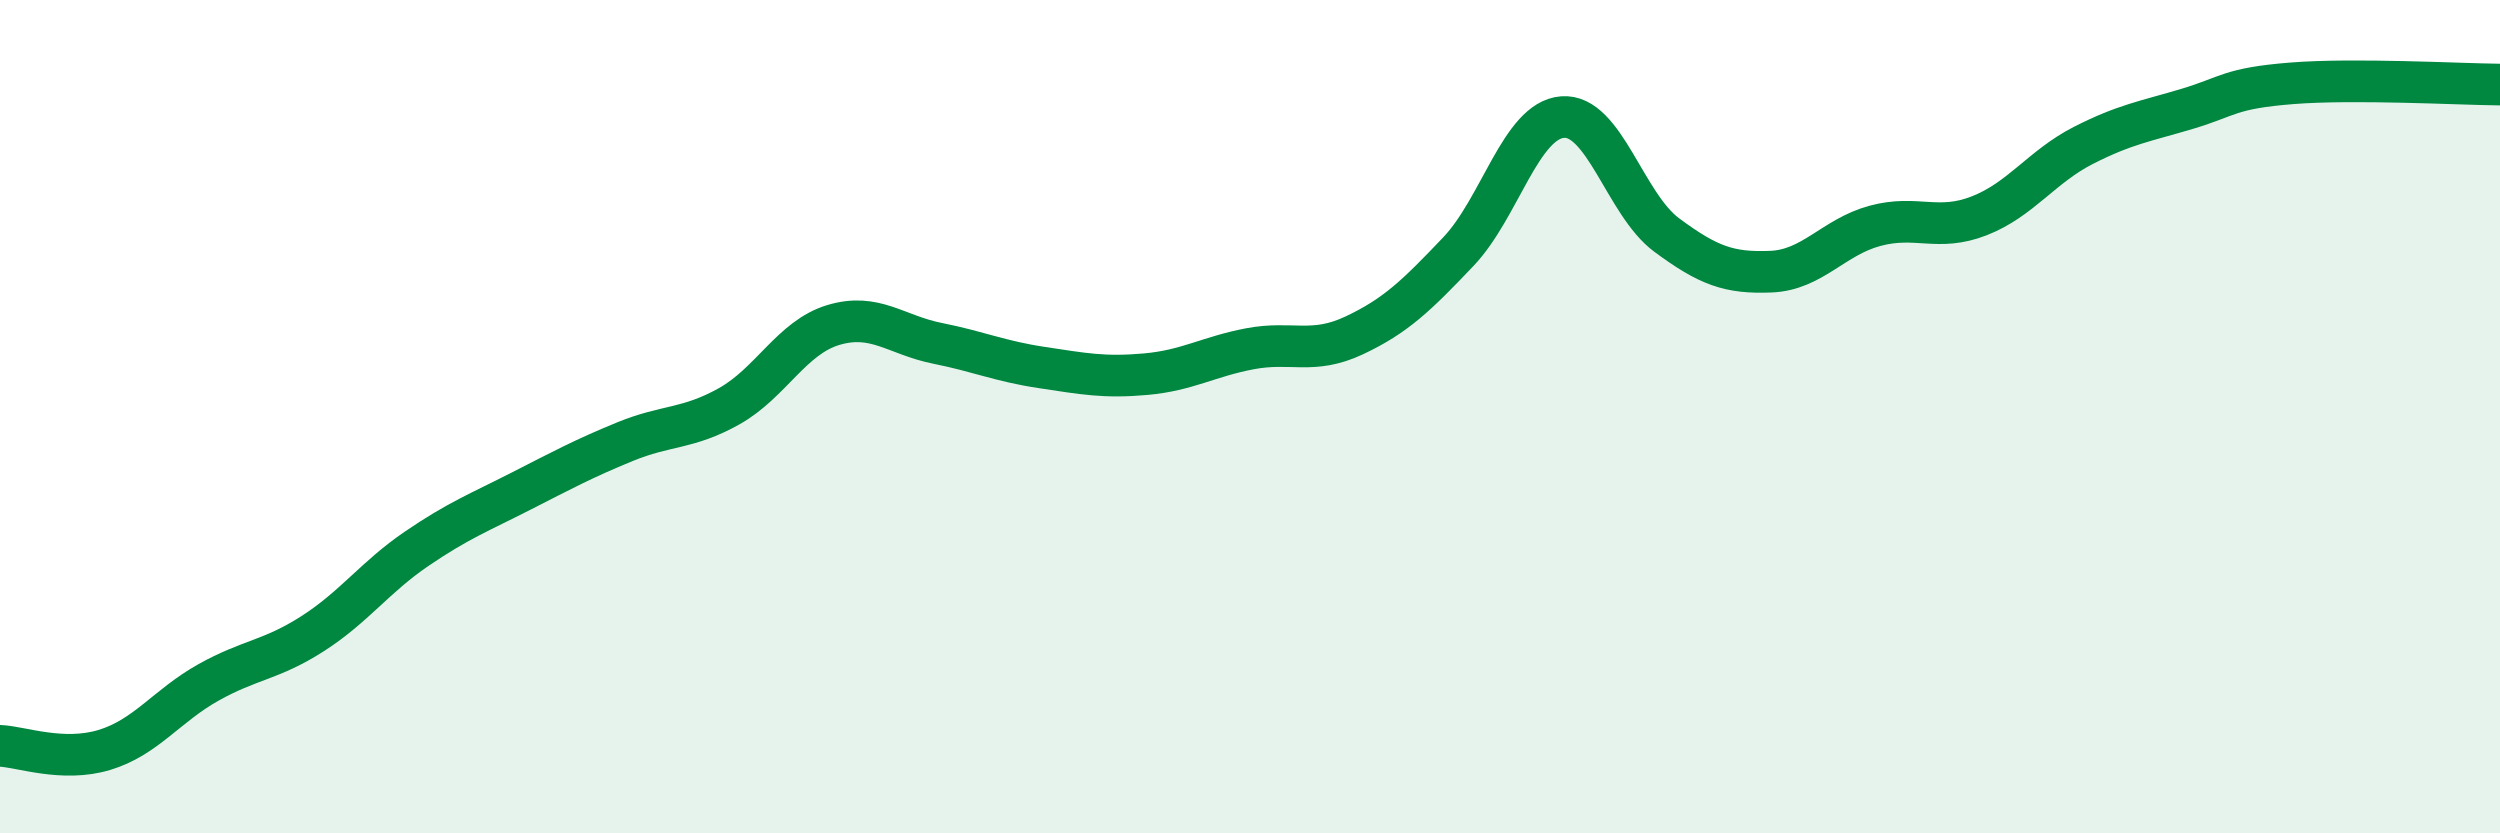
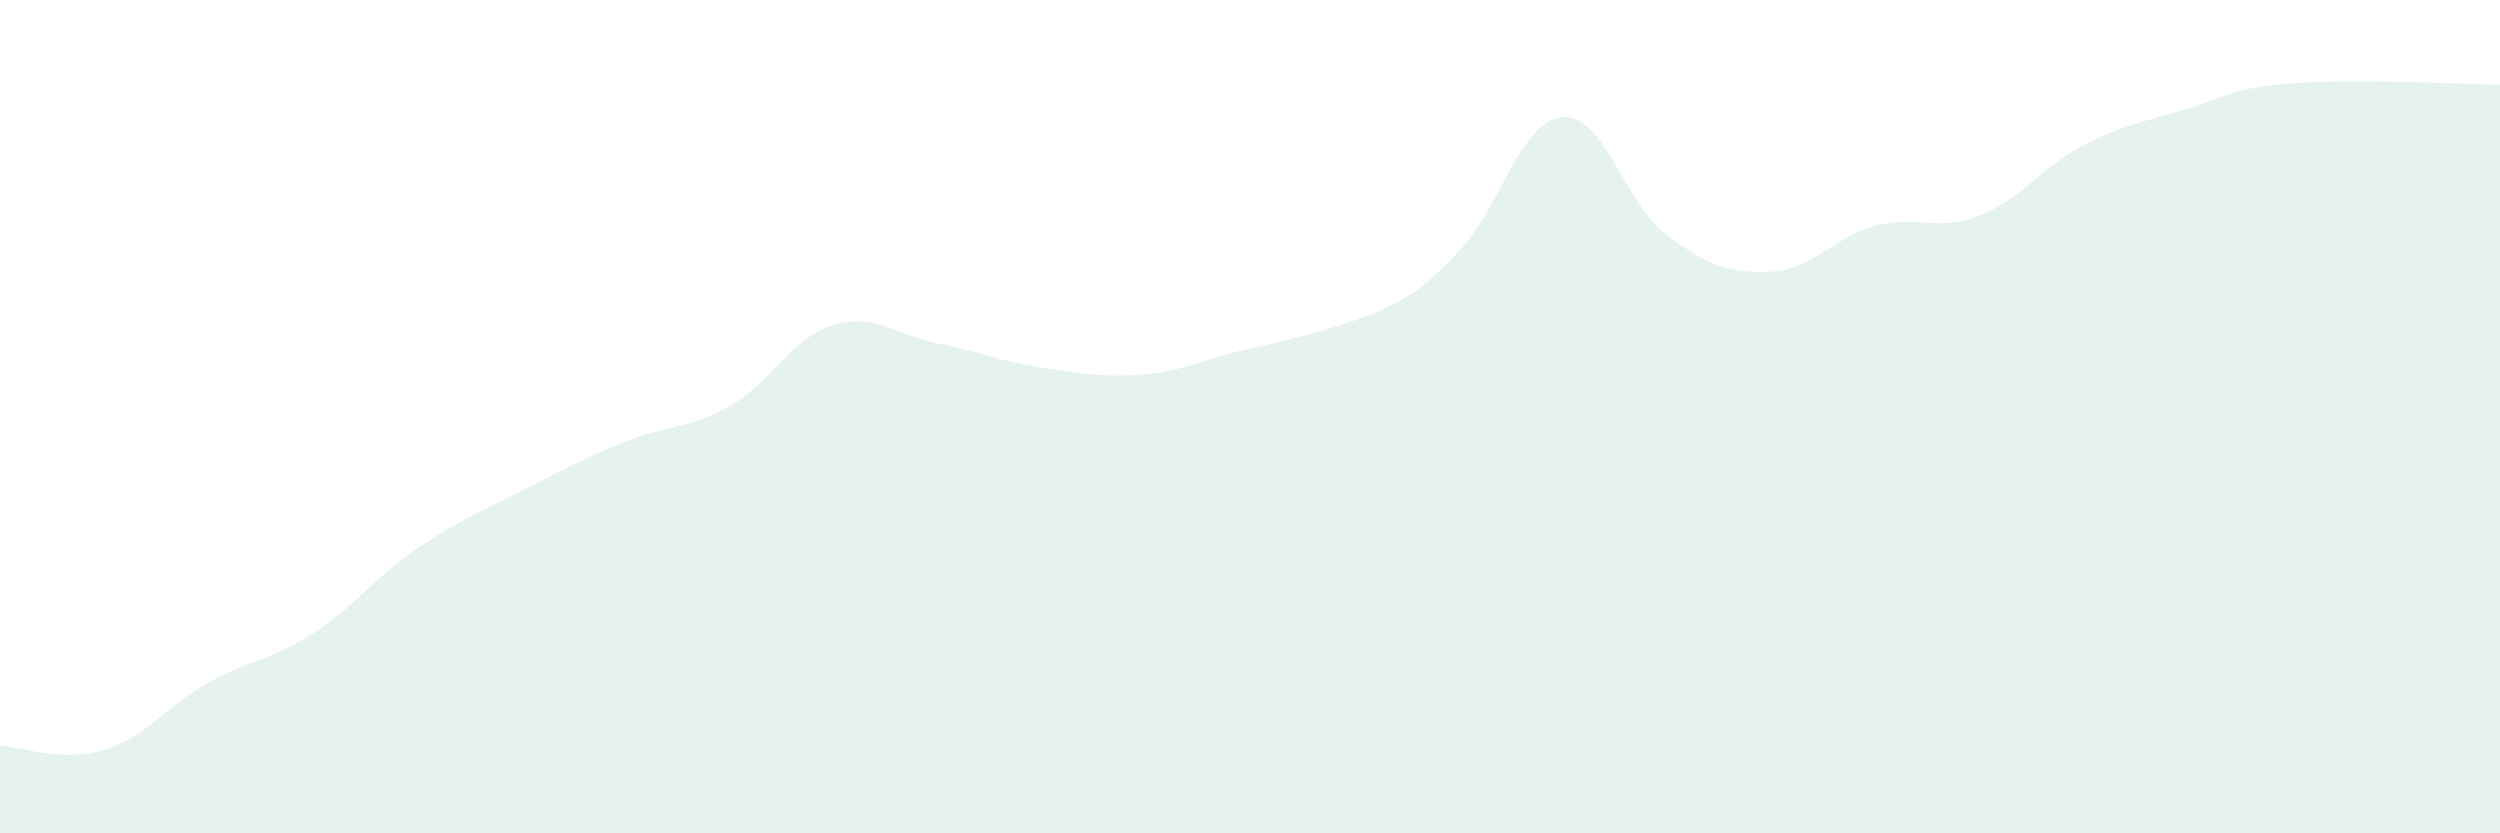
<svg xmlns="http://www.w3.org/2000/svg" width="60" height="20" viewBox="0 0 60 20">
-   <path d="M 0,17.9 C 0.5,17.92 1.5,18.3 2.5,18 C 3.5,17.7 4,16.94 5,16.38 C 6,15.82 6.5,15.85 7.5,15.21 C 8.5,14.57 9,13.85 10,13.17 C 11,12.49 11.5,12.3 12.5,11.79 C 13.5,11.28 14,11.01 15,10.6 C 16,10.19 16.5,10.31 17.5,9.75 C 18.5,9.19 19,8.1 20,7.8 C 21,7.5 21.5,8.04 22.5,8.24 C 23.5,8.44 24,8.67 25,8.82 C 26,8.97 26.5,9.07 27.5,8.98 C 28.5,8.89 29,8.56 30,8.37 C 31,8.18 31.5,8.52 32.5,8.05 C 33.5,7.58 34,7.09 35,6.04 C 36,4.99 36.5,2.89 37.5,2.81 C 38.5,2.73 39,4.9 40,5.64 C 41,6.38 41.5,6.56 42.5,6.52 C 43.5,6.48 44,5.69 45,5.42 C 46,5.15 46.5,5.57 47.5,5.18 C 48.5,4.79 49,4 50,3.49 C 51,2.98 51.5,2.91 52.5,2.61 C 53.5,2.31 53.5,2.12 55,2 C 56.5,1.88 59,2.02 60,2.03L60 20L0 20Z" fill="#008740" opacity="0.1" stroke-linecap="round" stroke-linejoin="round" />
-   <path d="M 0,17.9 C 0.5,17.92 1.5,18.3 2.5,18 C 3.5,17.7 4,16.94 5,16.38 C 6,15.82 6.5,15.85 7.5,15.21 C 8.5,14.57 9,13.85 10,13.17 C 11,12.49 11.5,12.3 12.5,11.79 C 13.5,11.28 14,11.01 15,10.6 C 16,10.19 16.5,10.31 17.5,9.75 C 18.5,9.19 19,8.1 20,7.8 C 21,7.5 21.5,8.04 22.5,8.24 C 23.5,8.44 24,8.67 25,8.82 C 26,8.97 26.5,9.07 27.5,8.98 C 28.5,8.89 29,8.56 30,8.37 C 31,8.18 31.5,8.52 32.5,8.05 C 33.5,7.58 34,7.09 35,6.04 C 36,4.99 36.5,2.89 37.5,2.81 C 38.5,2.73 39,4.9 40,5.64 C 41,6.38 41.5,6.56 42.5,6.52 C 43.5,6.48 44,5.69 45,5.42 C 46,5.15 46.5,5.57 47.5,5.18 C 48.5,4.79 49,4 50,3.49 C 51,2.98 51.5,2.91 52.5,2.61 C 53.5,2.31 53.5,2.12 55,2 C 56.5,1.88 59,2.02 60,2.03" stroke="#008740" stroke-width="1" fill="none" stroke-linecap="round" stroke-linejoin="round" />
+   <path d="M 0,17.9 C 0.5,17.92 1.5,18.3 2.5,18 C 3.5,17.7 4,16.94 5,16.38 C 6,15.82 6.5,15.85 7.5,15.21 C 8.5,14.57 9,13.85 10,13.17 C 11,12.49 11.5,12.3 12.5,11.79 C 13.5,11.28 14,11.01 15,10.6 C 16,10.19 16.5,10.31 17.5,9.75 C 18.5,9.19 19,8.1 20,7.8 C 21,7.5 21.5,8.04 22.5,8.24 C 23.5,8.44 24,8.67 25,8.82 C 26,8.97 26.5,9.07 27.5,8.98 C 28.5,8.89 29,8.56 30,8.37 C 33.5,7.58 34,7.09 35,6.04 C 36,4.99 36.5,2.89 37.5,2.81 C 38.5,2.73 39,4.9 40,5.64 C 41,6.38 41.5,6.56 42.5,6.52 C 43.5,6.48 44,5.69 45,5.42 C 46,5.15 46.5,5.57 47.5,5.18 C 48.5,4.79 49,4 50,3.49 C 51,2.98 51.5,2.91 52.5,2.61 C 53.5,2.31 53.5,2.12 55,2 C 56.5,1.88 59,2.02 60,2.03L60 20L0 20Z" fill="#008740" opacity="0.1" stroke-linecap="round" stroke-linejoin="round" />
</svg>